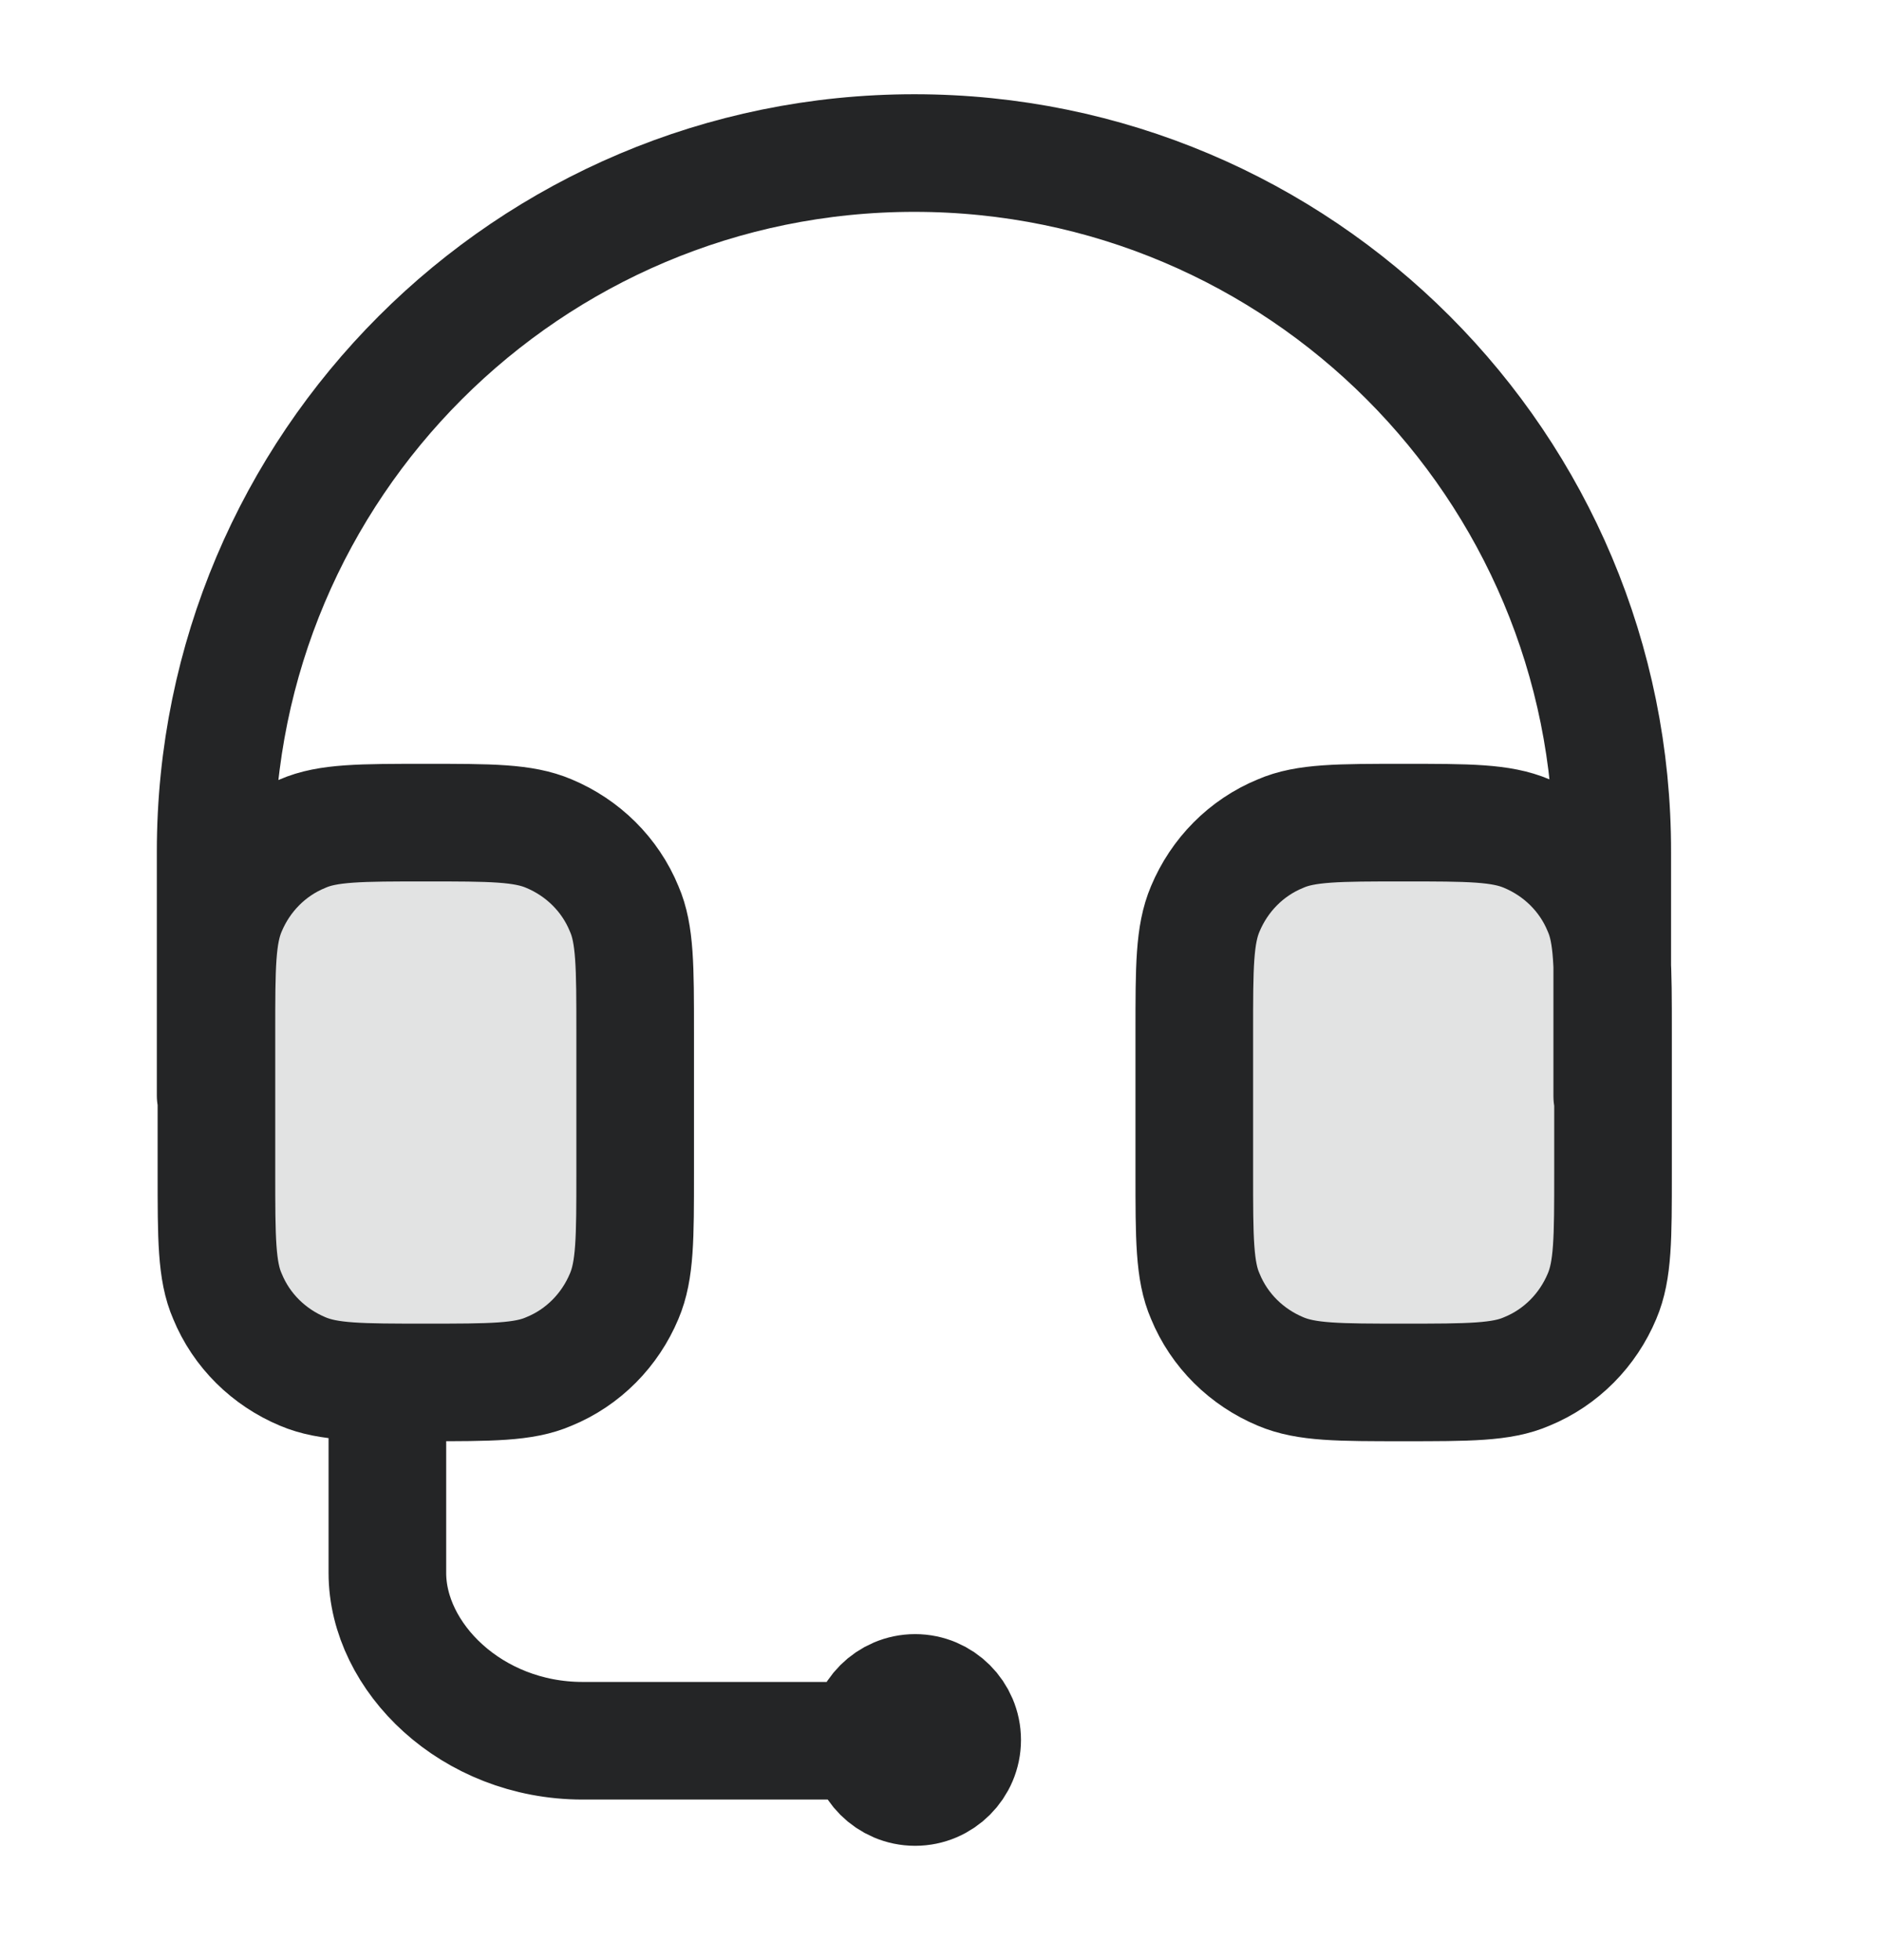
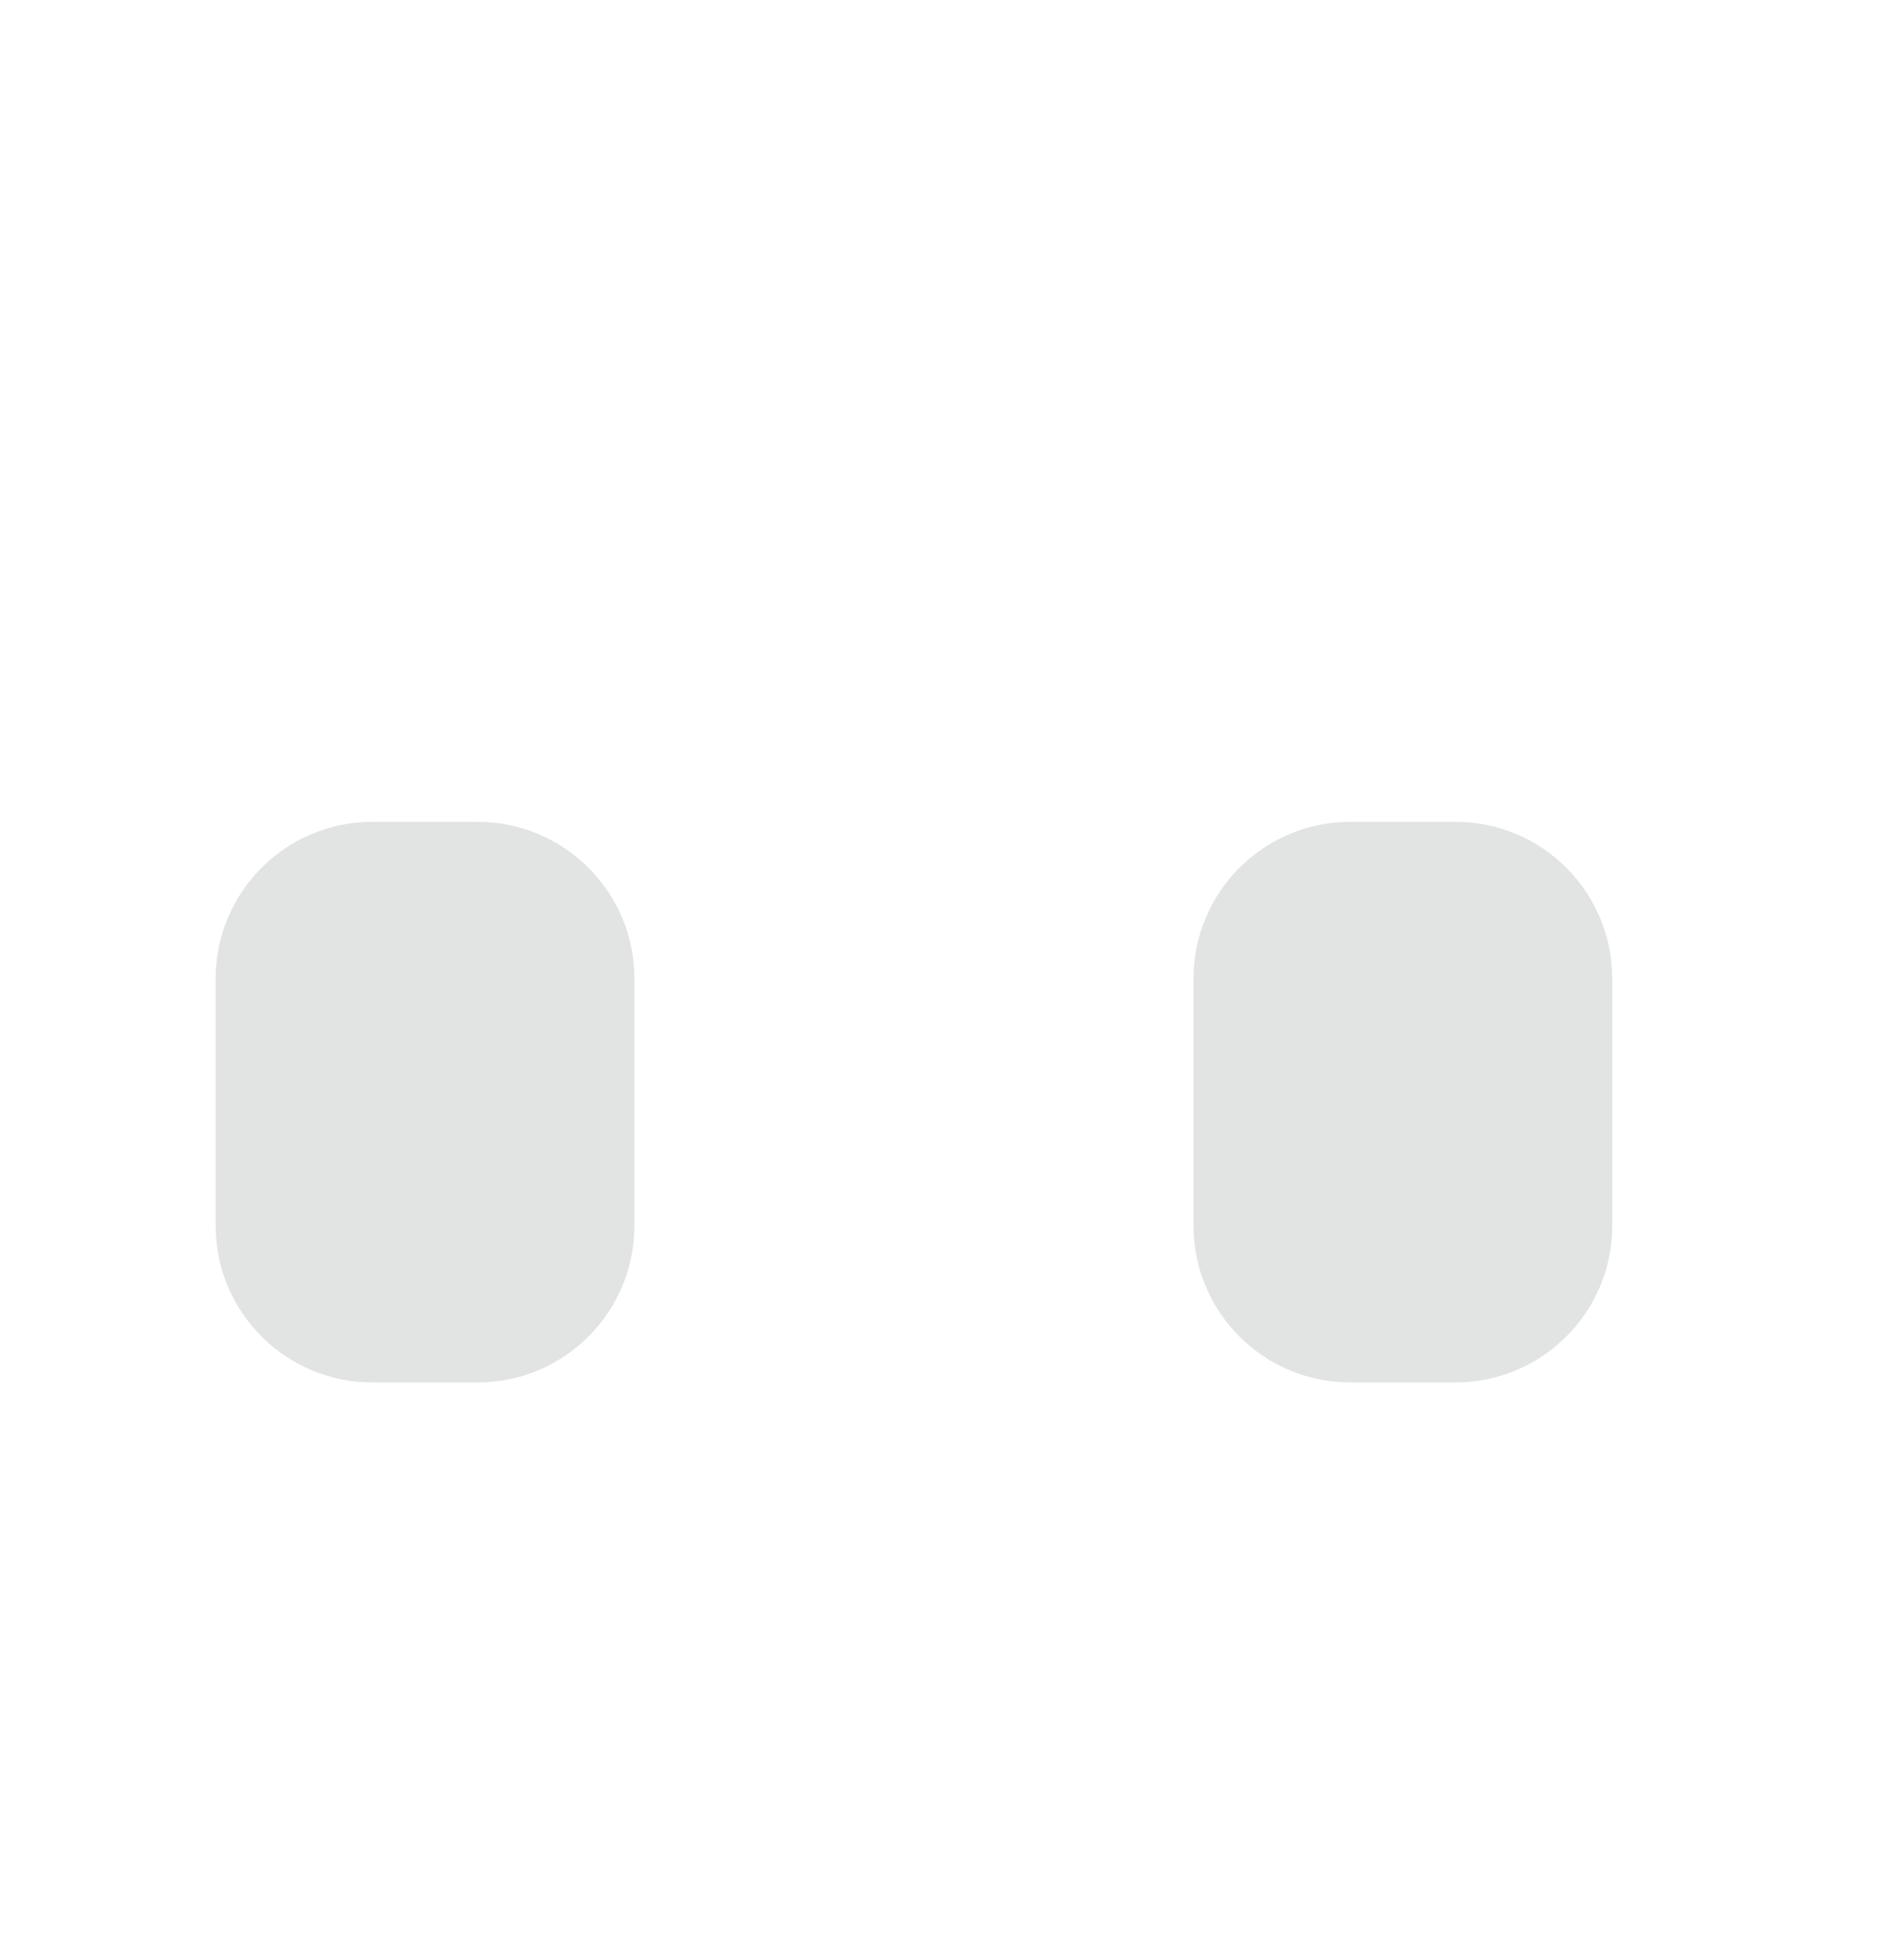
<svg xmlns="http://www.w3.org/2000/svg" fill="none" viewBox="0 0 24 25" height="25" width="24">
  <path fill="#E2E3E3" d="M6.09 17.632H4.75C3.65 17.632 2.75 16.742 2.75 15.632V12.482C2.75 11.382 3.64 10.482 4.75 10.482H6.09C7.19 10.482 8.09 11.372 8.09 12.482V15.632C8.09 16.732 7.2 17.632 6.09 17.632ZM20.56 15.632V12.482C20.56 11.382 19.67 10.482 18.56 10.482H17.22C16.12 10.482 15.22 11.372 15.22 12.482V15.632C15.22 16.732 16.11 17.632 17.22 17.632H18.56C19.66 17.632 20.56 16.742 20.56 15.632Z" />
-   <path stroke-linejoin="round" stroke-linecap="round" stroke-width="1.5" stroke="#242526" d="M4.94 17.632V20.062C4.94 21.132 6.01 22.202 7.43 22.202H11.65M20.56 13.982V10.872C20.57 5.942 16.58 1.952 11.66 1.952C6.74 1.952 2.75 5.942 2.75 10.862V13.972M12.27 22.192C12.27 22.522 12 22.792 11.67 22.792C11.34 22.792 11.07 22.522 11.07 22.192M12.27 22.192C12.27 21.862 12 21.592 11.67 21.592C11.34 21.592 11.07 21.862 11.07 22.192M12.27 22.192H11.07M20.57 14.962V13.162C20.57 12.332 20.57 11.912 20.43 11.592C20.25 11.152 19.9 10.812 19.47 10.632C19.14 10.492 18.73 10.492 17.9 10.492C17.07 10.492 16.65 10.492 16.33 10.632C15.89 10.812 15.55 11.162 15.37 11.592C15.23 11.922 15.23 12.332 15.23 13.162V14.962C15.23 15.792 15.23 16.212 15.37 16.532C15.55 16.972 15.9 17.312 16.33 17.492C16.66 17.632 17.07 17.632 17.9 17.632C18.73 17.632 19.15 17.632 19.47 17.492C19.91 17.312 20.25 16.962 20.43 16.532C20.57 16.202 20.57 15.792 20.57 14.962ZM5.43 17.632C6.26 17.632 6.68 17.632 7 17.492C7.44 17.312 7.78 16.962 7.96 16.532C8.1 16.202 8.1 15.792 8.1 14.962V13.162C8.1 12.332 8.1 11.912 7.96 11.592C7.78 11.152 7.43 10.812 7 10.632C6.67 10.492 6.26 10.492 5.43 10.492C4.6 10.492 4.18 10.492 3.86 10.632C3.42 10.812 3.08 11.162 2.9 11.592C2.76 11.922 2.76 12.332 2.76 13.162V14.962C2.76 15.792 2.76 16.212 2.9 16.532C3.08 16.972 3.43 17.312 3.86 17.492C4.19 17.632 4.6 17.632 5.43 17.632Z" />
</svg>